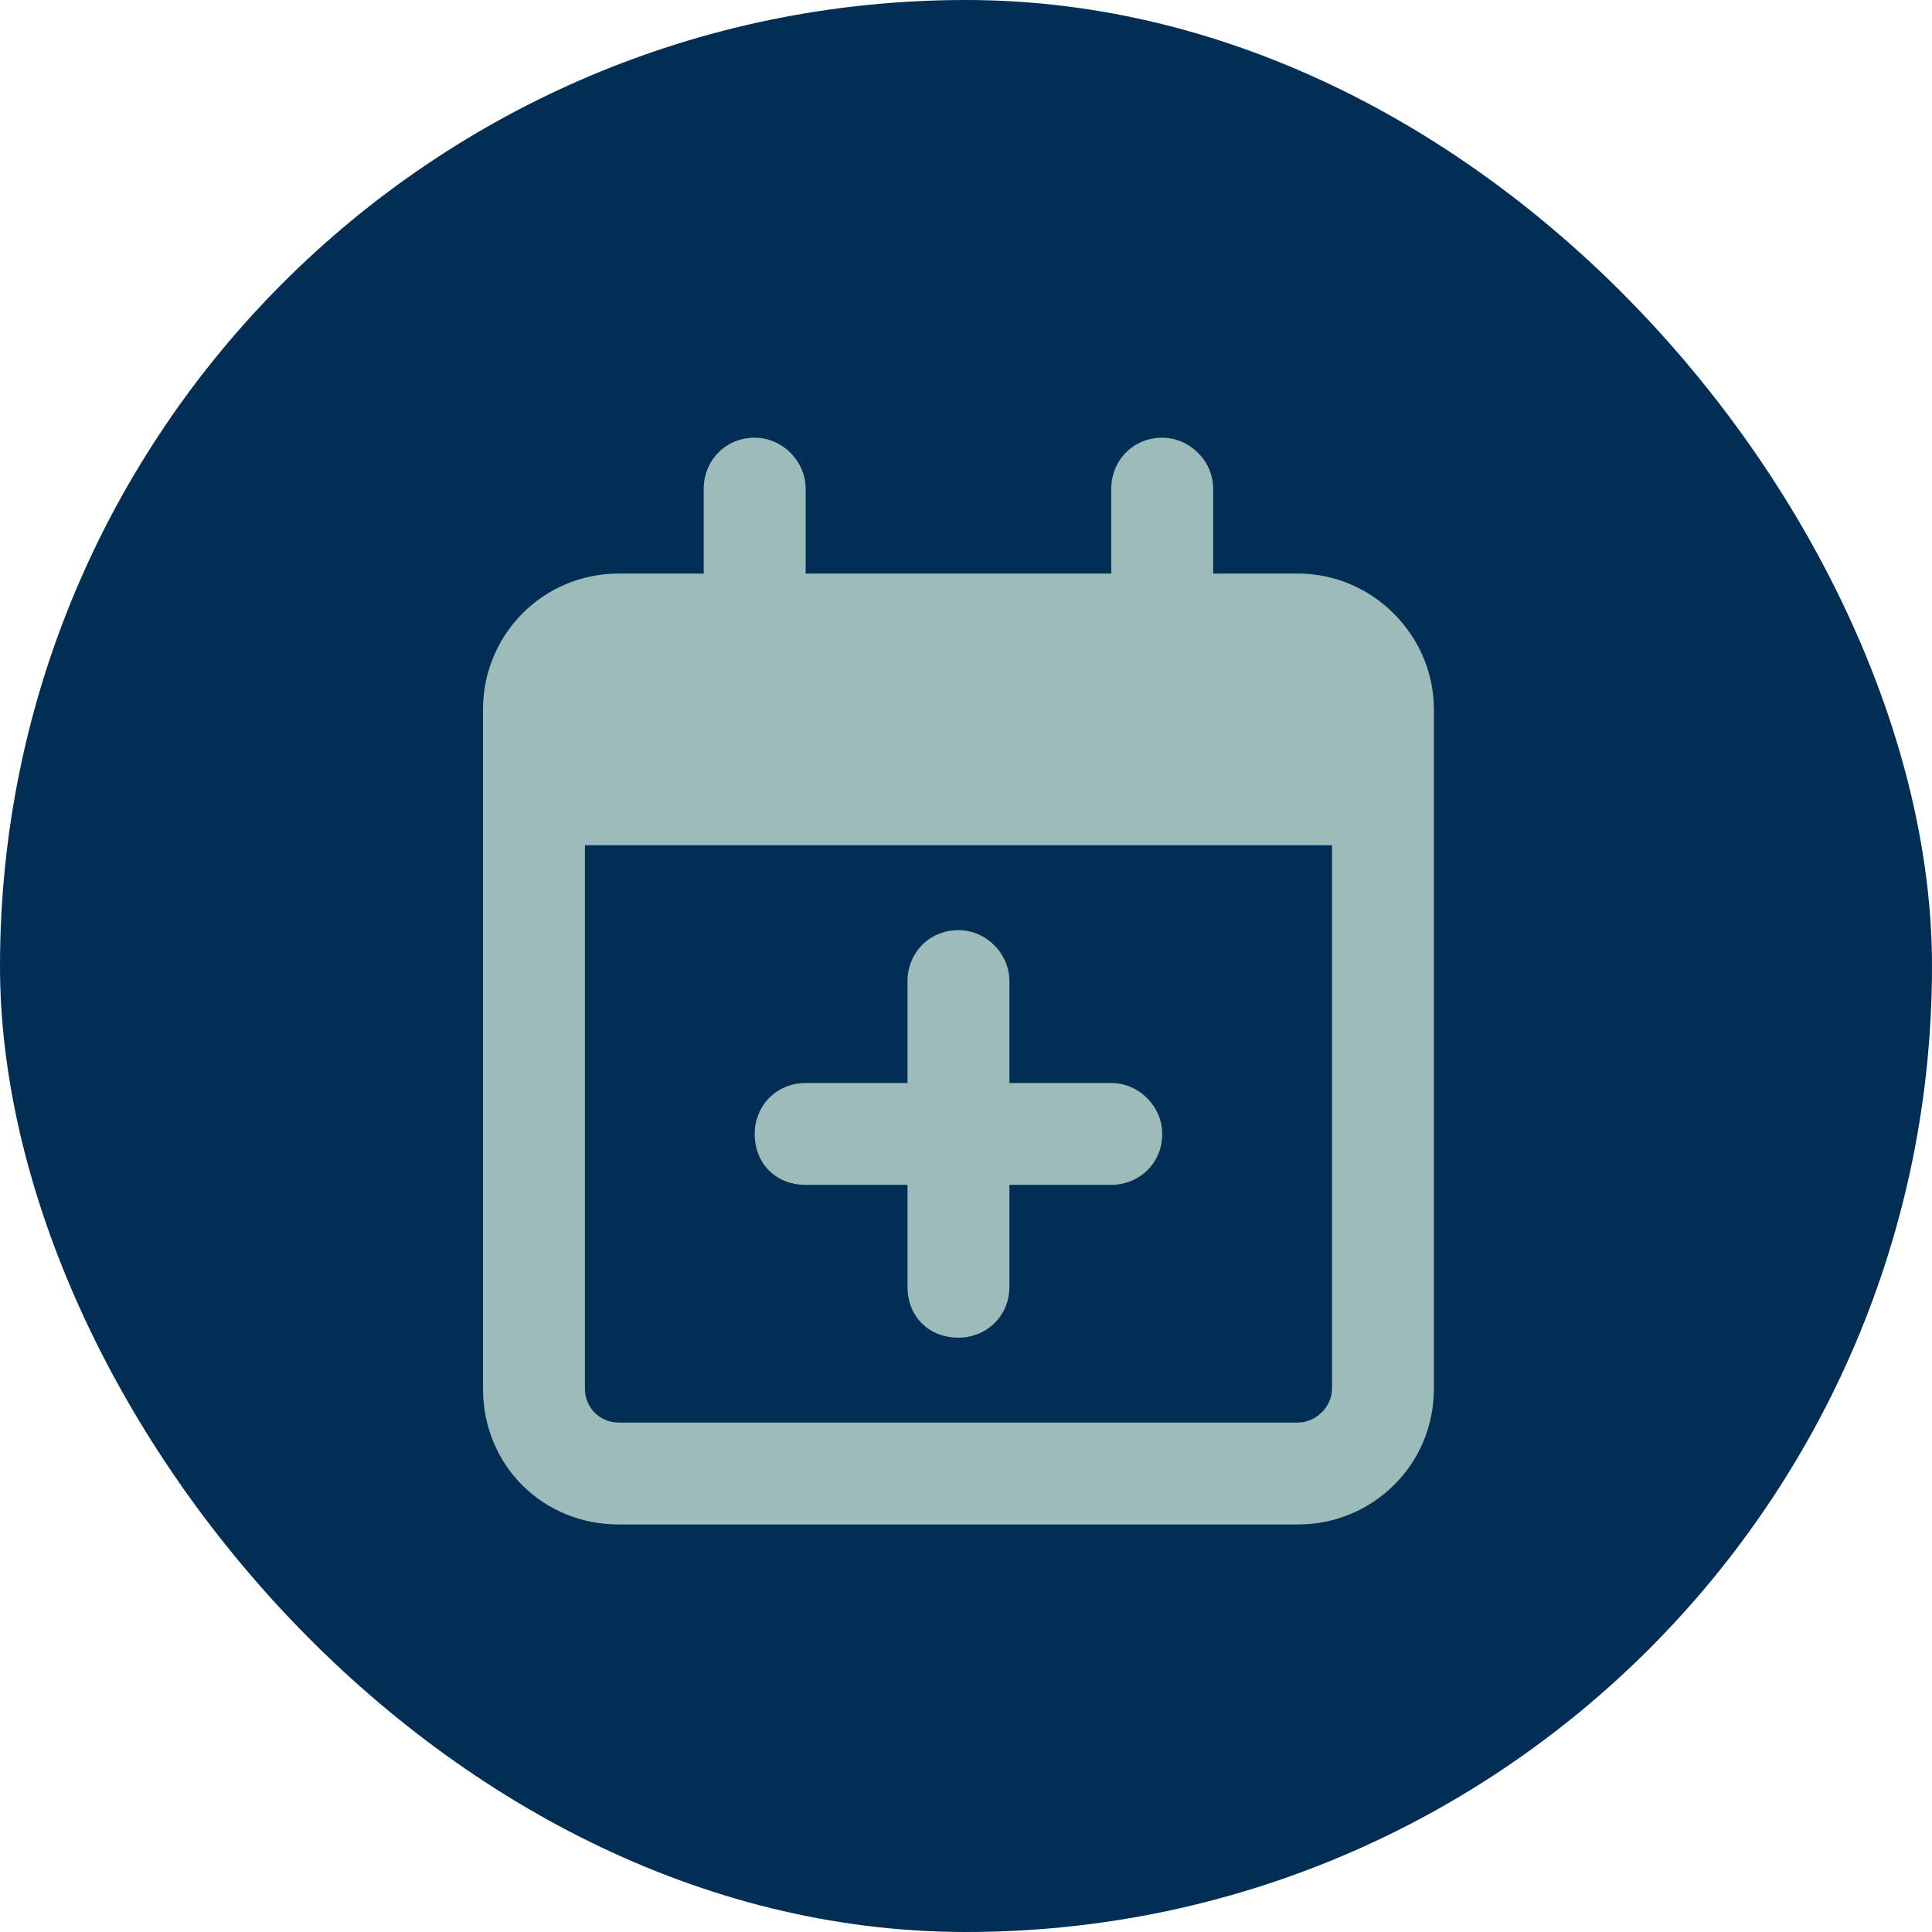
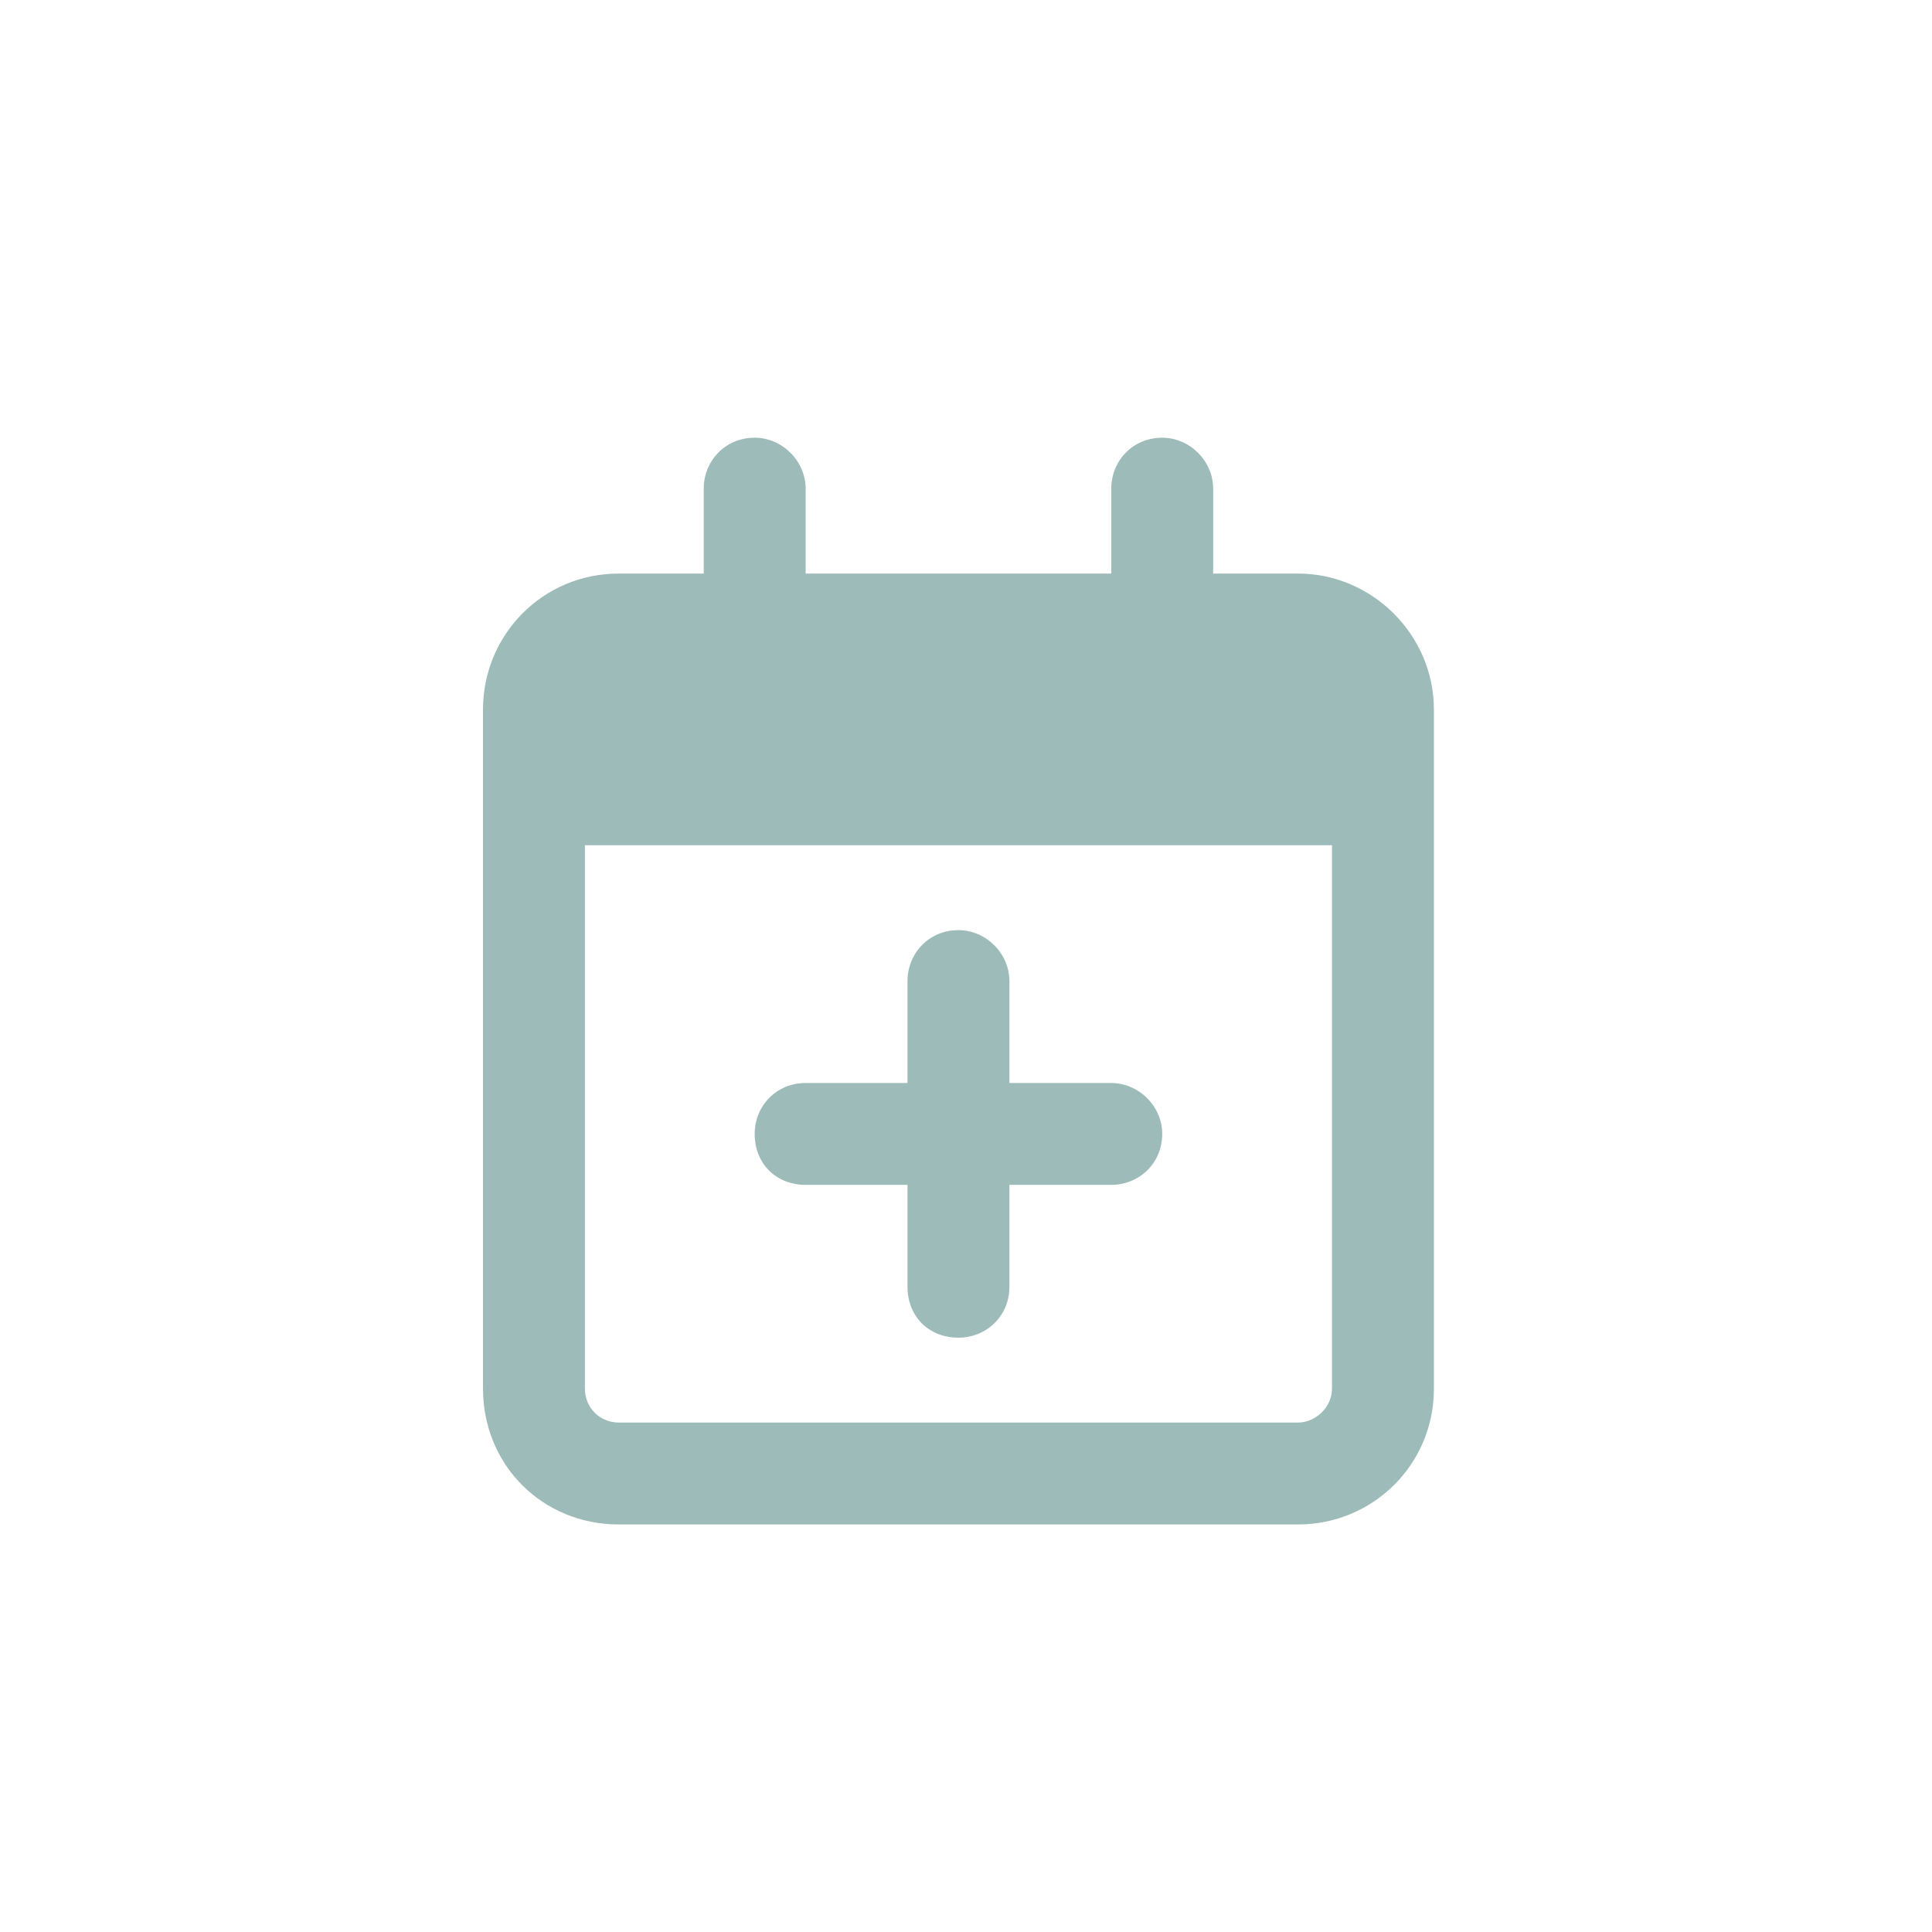
<svg xmlns="http://www.w3.org/2000/svg" width="32" height="32" viewBox="0 0 32 32" fill="none">
-   <rect width="32" height="32" rx="16" fill="#012E55" />
  <path d="M13.344 8.094V9.5H18.406V8.094C18.406 7.637 18.758 7.25 19.25 7.25C19.707 7.25 20.094 7.637 20.094 8.094V9.5H21.5C22.73 9.5 23.75 10.52 23.75 11.75V12.312V14V23C23.75 24.266 22.73 25.25 21.5 25.25H10.25C8.984 25.25 8 24.266 8 23V14V12.312V11.75C8 10.52 8.984 9.5 10.25 9.5H11.656V8.094C11.656 7.637 12.008 7.25 12.5 7.25C12.957 7.25 13.344 7.637 13.344 8.094ZM9.688 14V23C9.688 23.316 9.934 23.562 10.25 23.562H21.5C21.781 23.562 22.062 23.316 22.062 23V14H9.688ZM15.875 15.406C16.332 15.406 16.719 15.793 16.719 16.25V17.938H18.406C18.863 17.938 19.25 18.324 19.25 18.781C19.25 19.273 18.863 19.625 18.406 19.625H16.719V21.312C16.719 21.805 16.332 22.156 15.875 22.156C15.383 22.156 15.031 21.805 15.031 21.312V19.625H13.344C12.852 19.625 12.5 19.273 12.5 18.781C12.5 18.324 12.852 17.938 13.344 17.938H15.031V16.25C15.031 15.793 15.383 15.406 15.875 15.406Z" fill="#9DBBB9" />
</svg>